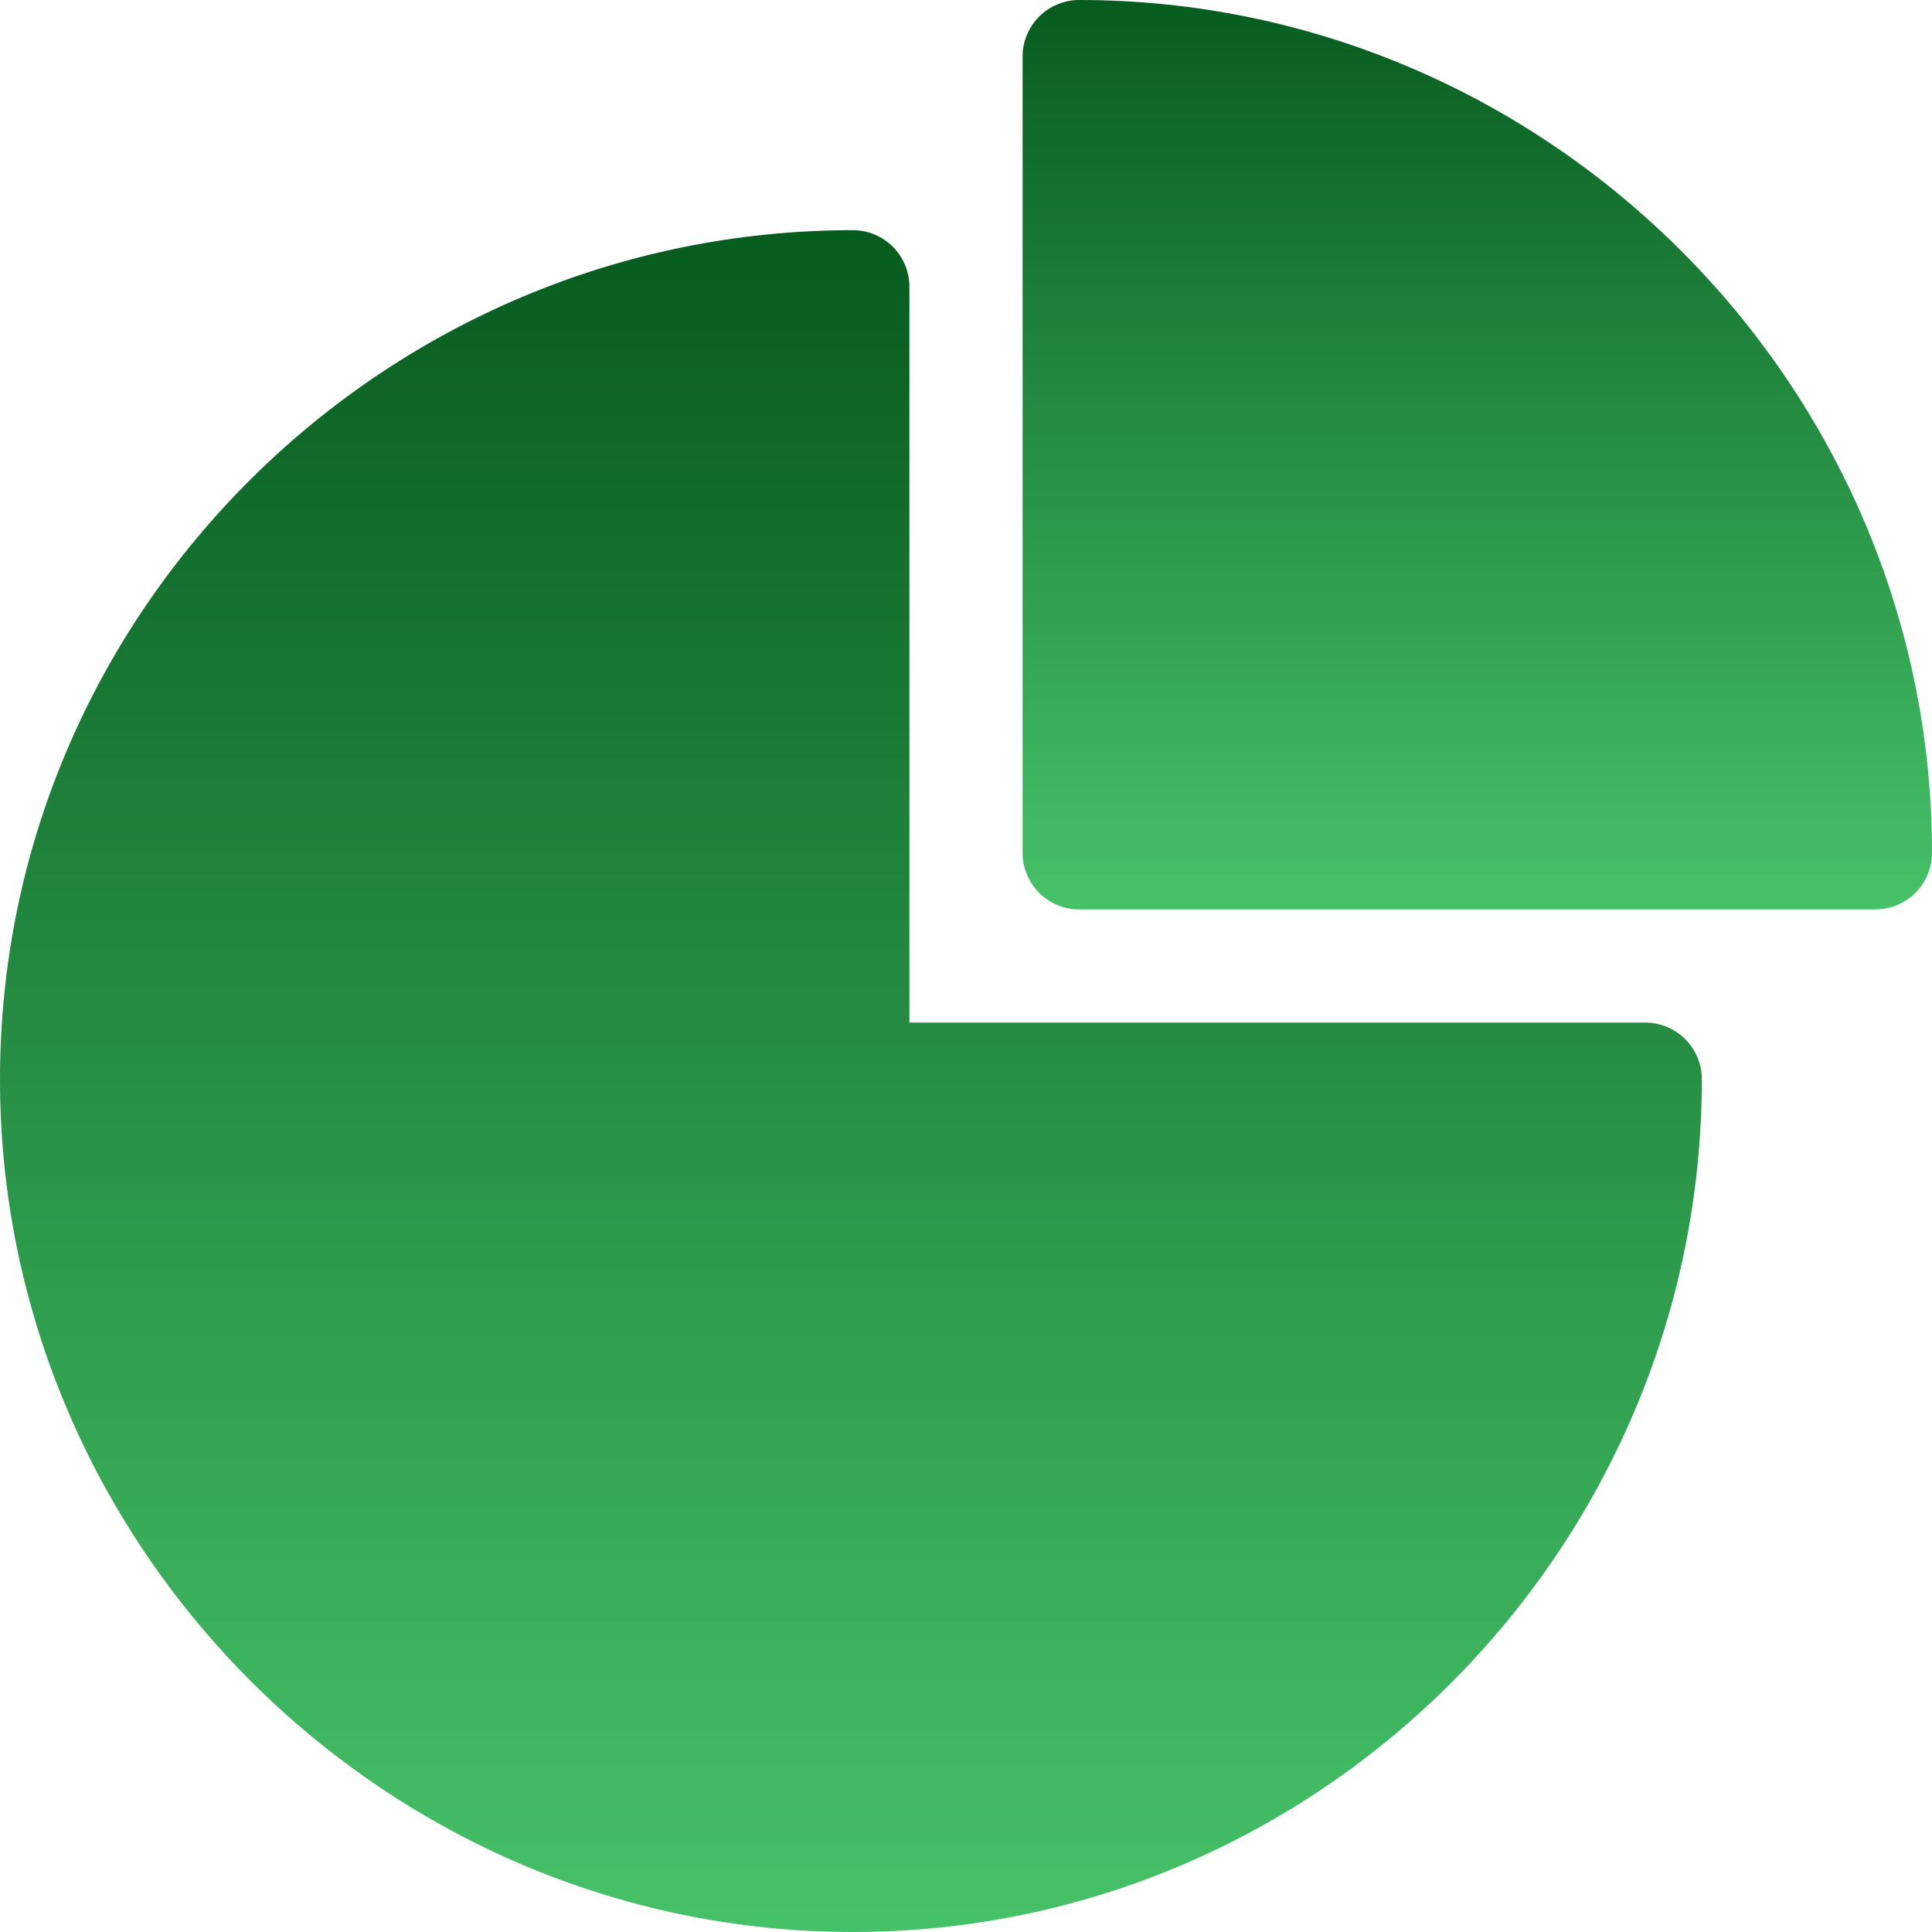
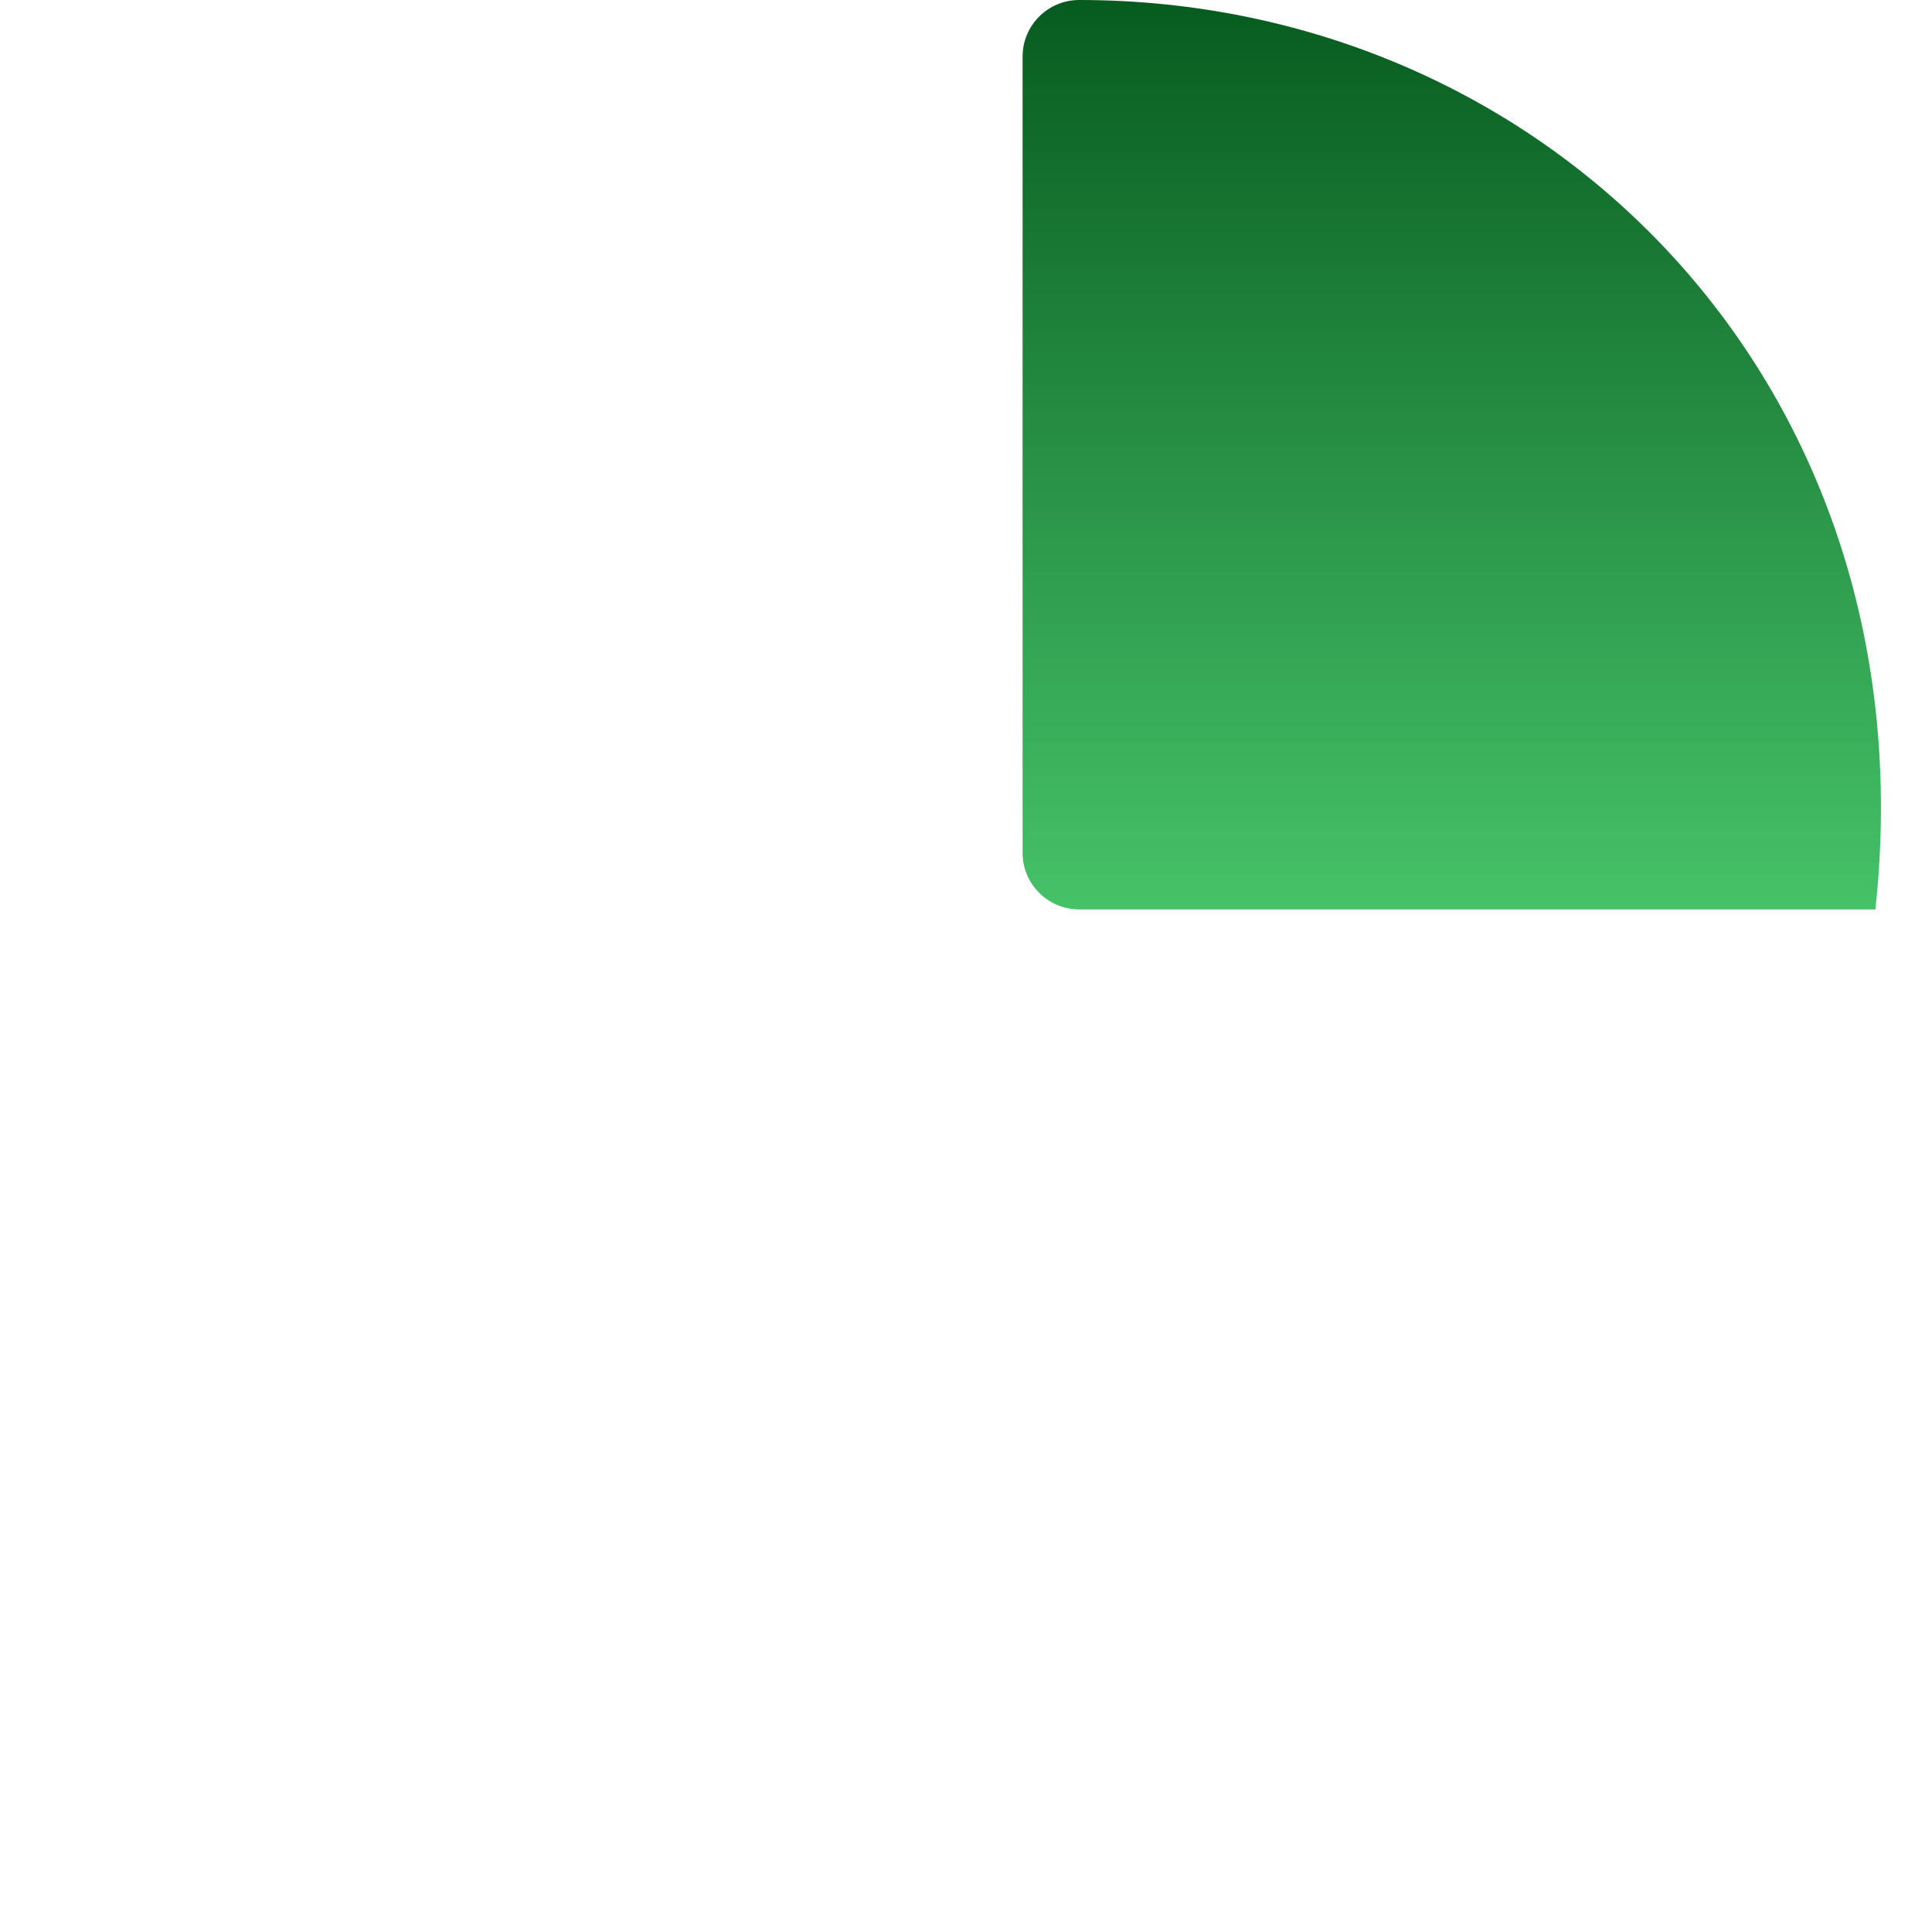
<svg xmlns="http://www.w3.org/2000/svg" width="45" height="45" viewBox="0 0 52 52" fill="none">
-   <path d="M22.953 6.195C10.352 6.195 0 16.446 0 29.047C0 41.648 10.352 52 22.953 52C35.554 52 45.805 41.648 45.805 29.047C45.805 28.205 45.123 27.523 44.281 27.523H24.477V7.719C24.477 6.877 23.795 6.195 22.953 6.195Z" fill="url(#paint0_linear)" />
-   <path d="M29.047 0C28.205 0 27.523 0.682 27.523 1.523V22.953C27.523 23.795 28.205 24.477 29.047 24.477H50.477C51.318 24.477 52 23.795 52 22.953C52 10.352 41.648 0 29.047 0Z" fill="url(#paint1_linear)" />
+   <path d="M29.047 0C28.205 0 27.523 0.682 27.523 1.523V22.953C27.523 23.795 28.205 24.477 29.047 24.477H50.477C52 10.352 41.648 0 29.047 0Z" fill="url(#paint1_linear)" />
  <defs>
    <linearGradient id="paint0_linear" x1="22.902" y1="6.195" x2="22.902" y2="52" gradientUnits="userSpaceOnUse">
      <stop stop-color="#075B1F" />
      <stop offset="1" stop-color="#3ABE5F" stop-opacity="0.94" />
    </linearGradient>
    <linearGradient id="paint1_linear" x1="39.762" y1="0" x2="39.762" y2="24.477" gradientUnits="userSpaceOnUse">
      <stop stop-color="#075B1F" />
      <stop offset="1" stop-color="#3ABE5F" stop-opacity="0.94" />
    </linearGradient>
  </defs>
</svg>